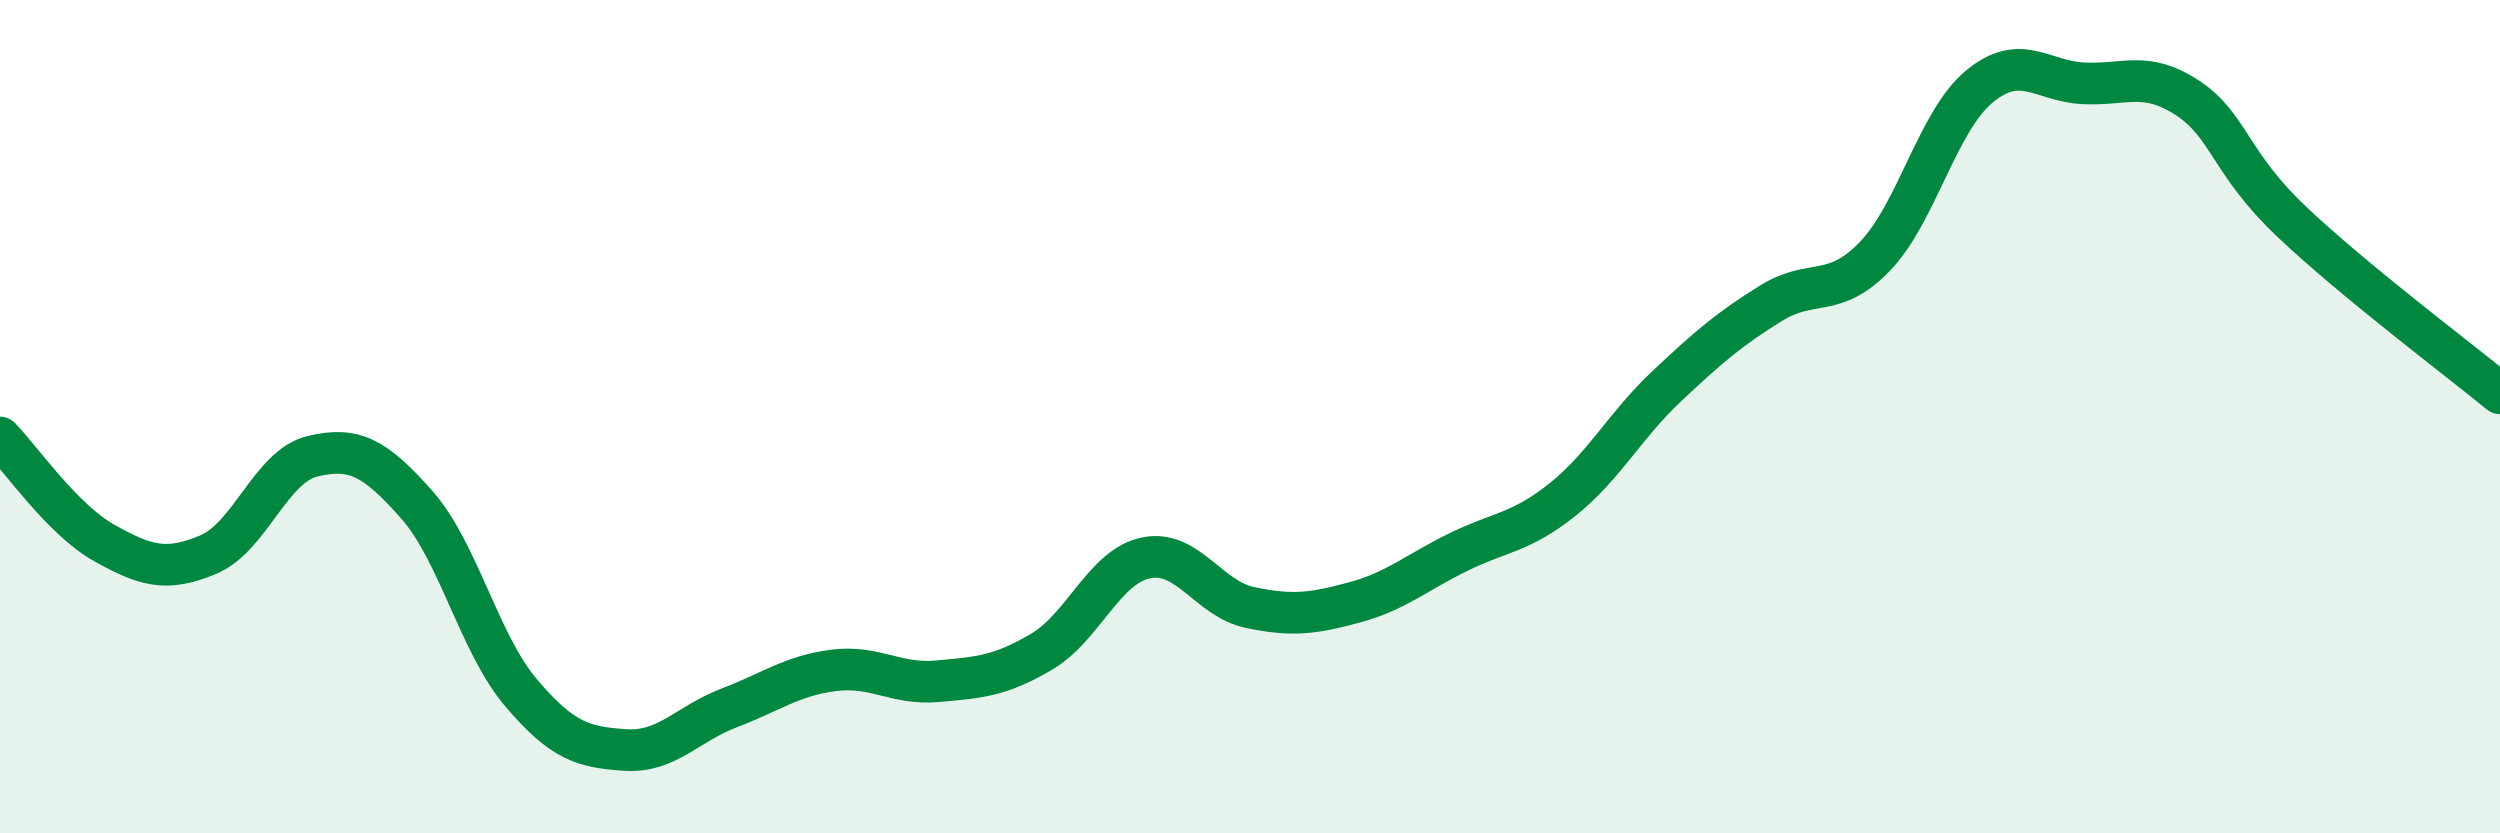
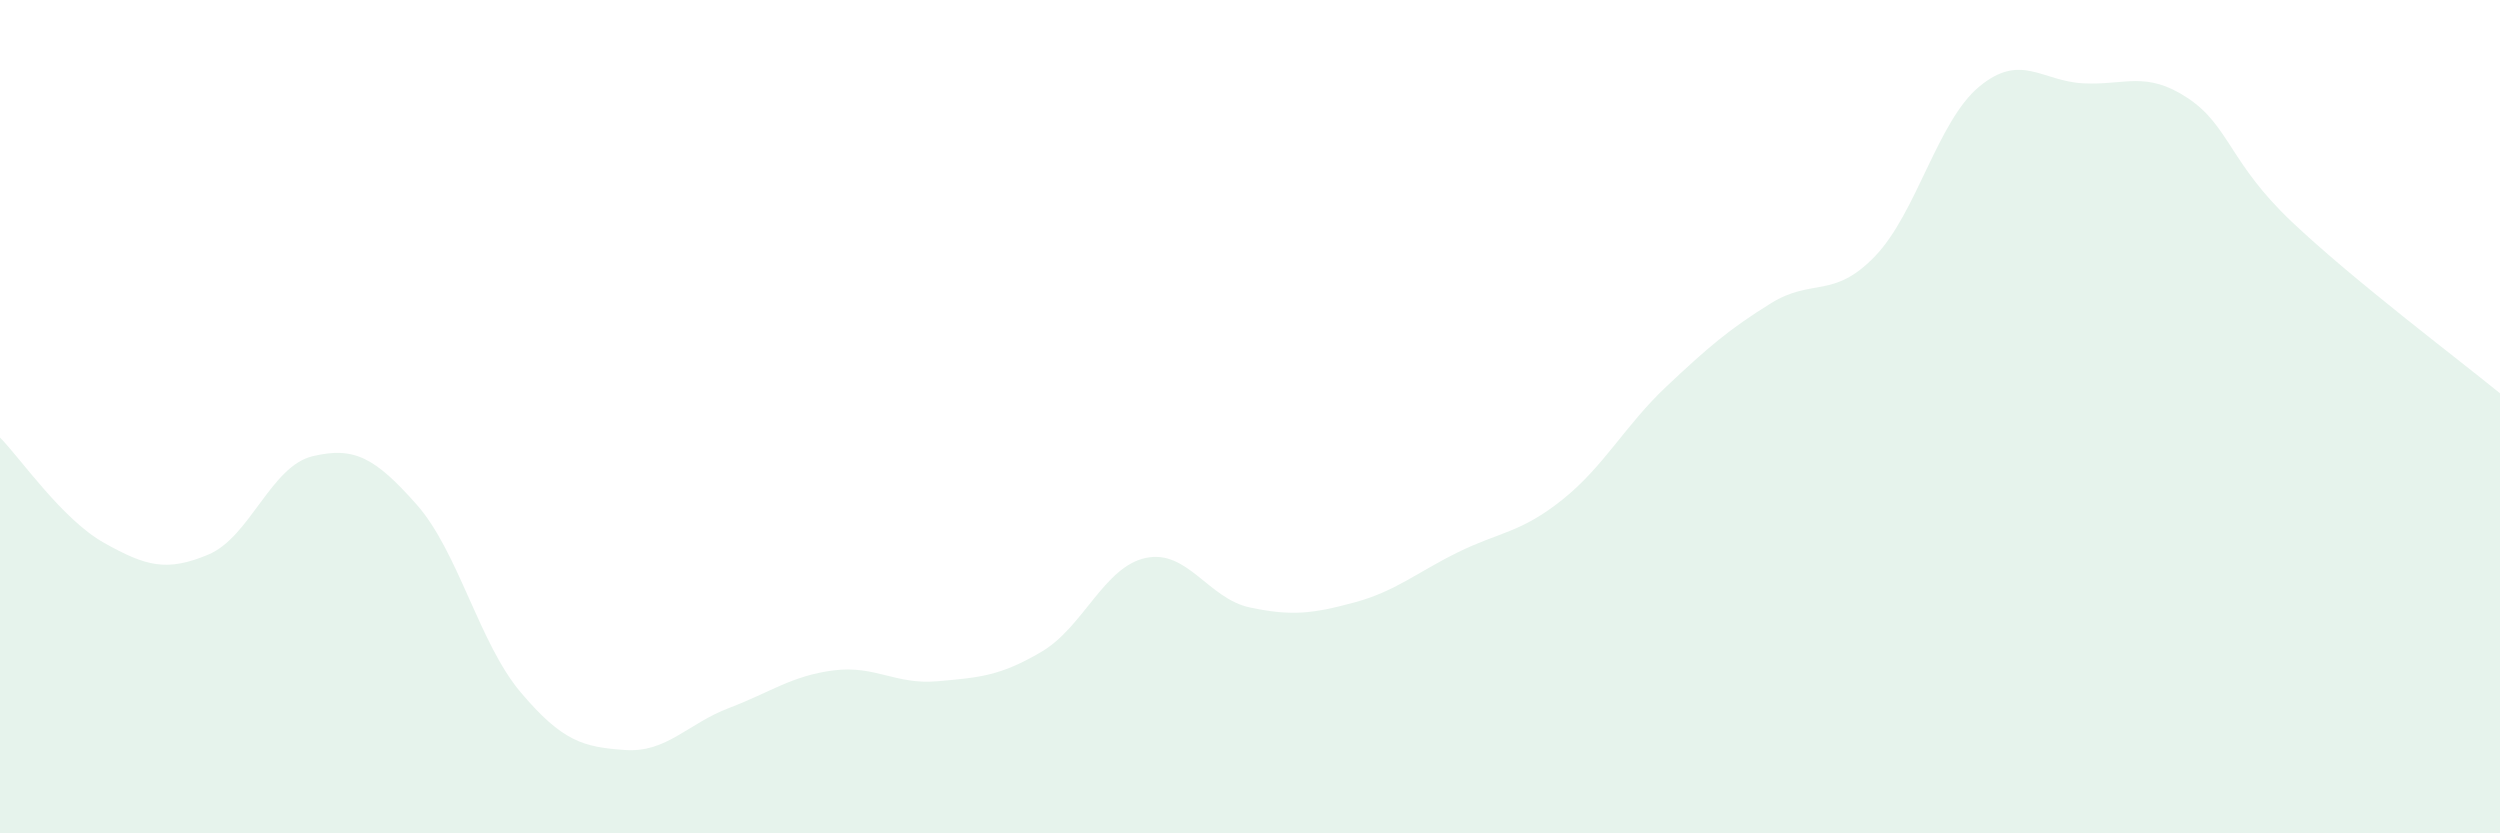
<svg xmlns="http://www.w3.org/2000/svg" width="60" height="20" viewBox="0 0 60 20">
  <path d="M 0,10.5 C 0.5,11.01 1.5,12.47 2.5,13.03 C 3.5,13.59 4,13.73 5,13.31 C 6,12.89 6.5,11.19 7.5,10.95 C 8.5,10.71 9,10.98 10,12.11 C 11,13.24 11.5,15.44 12.5,16.62 C 13.5,17.8 14,17.93 15,18 C 16,18.07 16.5,17.37 17.5,16.99 C 18.5,16.61 19,16.22 20,16.09 C 21,15.96 21.5,16.44 22.5,16.35 C 23.5,16.26 24,16.23 25,15.64 C 26,15.05 26.5,13.6 27.5,13.39 C 28.5,13.18 29,14.37 30,14.58 C 31,14.79 31.5,14.73 32.5,14.46 C 33.5,14.19 34,13.74 35,13.25 C 36,12.76 36.5,12.79 37.5,11.99 C 38.5,11.19 39,10.21 40,9.27 C 41,8.33 41.5,7.9 42.5,7.28 C 43.5,6.66 44,7.19 45,6.15 C 46,5.11 46.5,2.91 47.5,2.08 C 48.5,1.25 49,1.95 50,2 C 51,2.05 51.5,1.69 52.5,2.35 C 53.5,3.01 53.5,3.9 55,5.32 C 56.5,6.74 59,8.62 60,9.44L60 20L0 20Z" fill="#008740" opacity="0.1" stroke-linecap="round" stroke-linejoin="round" />
-   <path d="M 0,10.5 C 0.5,11.01 1.5,12.47 2.5,13.03 C 3.5,13.59 4,13.73 5,13.31 C 6,12.89 6.5,11.19 7.5,10.95 C 8.5,10.71 9,10.98 10,12.11 C 11,13.24 11.5,15.44 12.5,16.62 C 13.5,17.8 14,17.93 15,18 C 16,18.07 16.5,17.37 17.5,16.99 C 18.5,16.61 19,16.22 20,16.09 C 21,15.96 21.5,16.44 22.5,16.35 C 23.5,16.26 24,16.23 25,15.64 C 26,15.05 26.5,13.6 27.5,13.39 C 28.5,13.18 29,14.37 30,14.58 C 31,14.79 31.5,14.73 32.5,14.46 C 33.5,14.19 34,13.74 35,13.25 C 36,12.76 36.5,12.79 37.5,11.99 C 38.5,11.19 39,10.21 40,9.27 C 41,8.33 41.5,7.9 42.5,7.28 C 43.5,6.66 44,7.19 45,6.15 C 46,5.11 46.5,2.91 47.5,2.08 C 48.5,1.25 49,1.95 50,2 C 51,2.05 51.5,1.69 52.5,2.35 C 53.5,3.01 53.5,3.9 55,5.32 C 56.5,6.74 59,8.62 60,9.44" stroke="#008740" stroke-width="1" fill="none" stroke-linecap="round" stroke-linejoin="round" />
</svg>